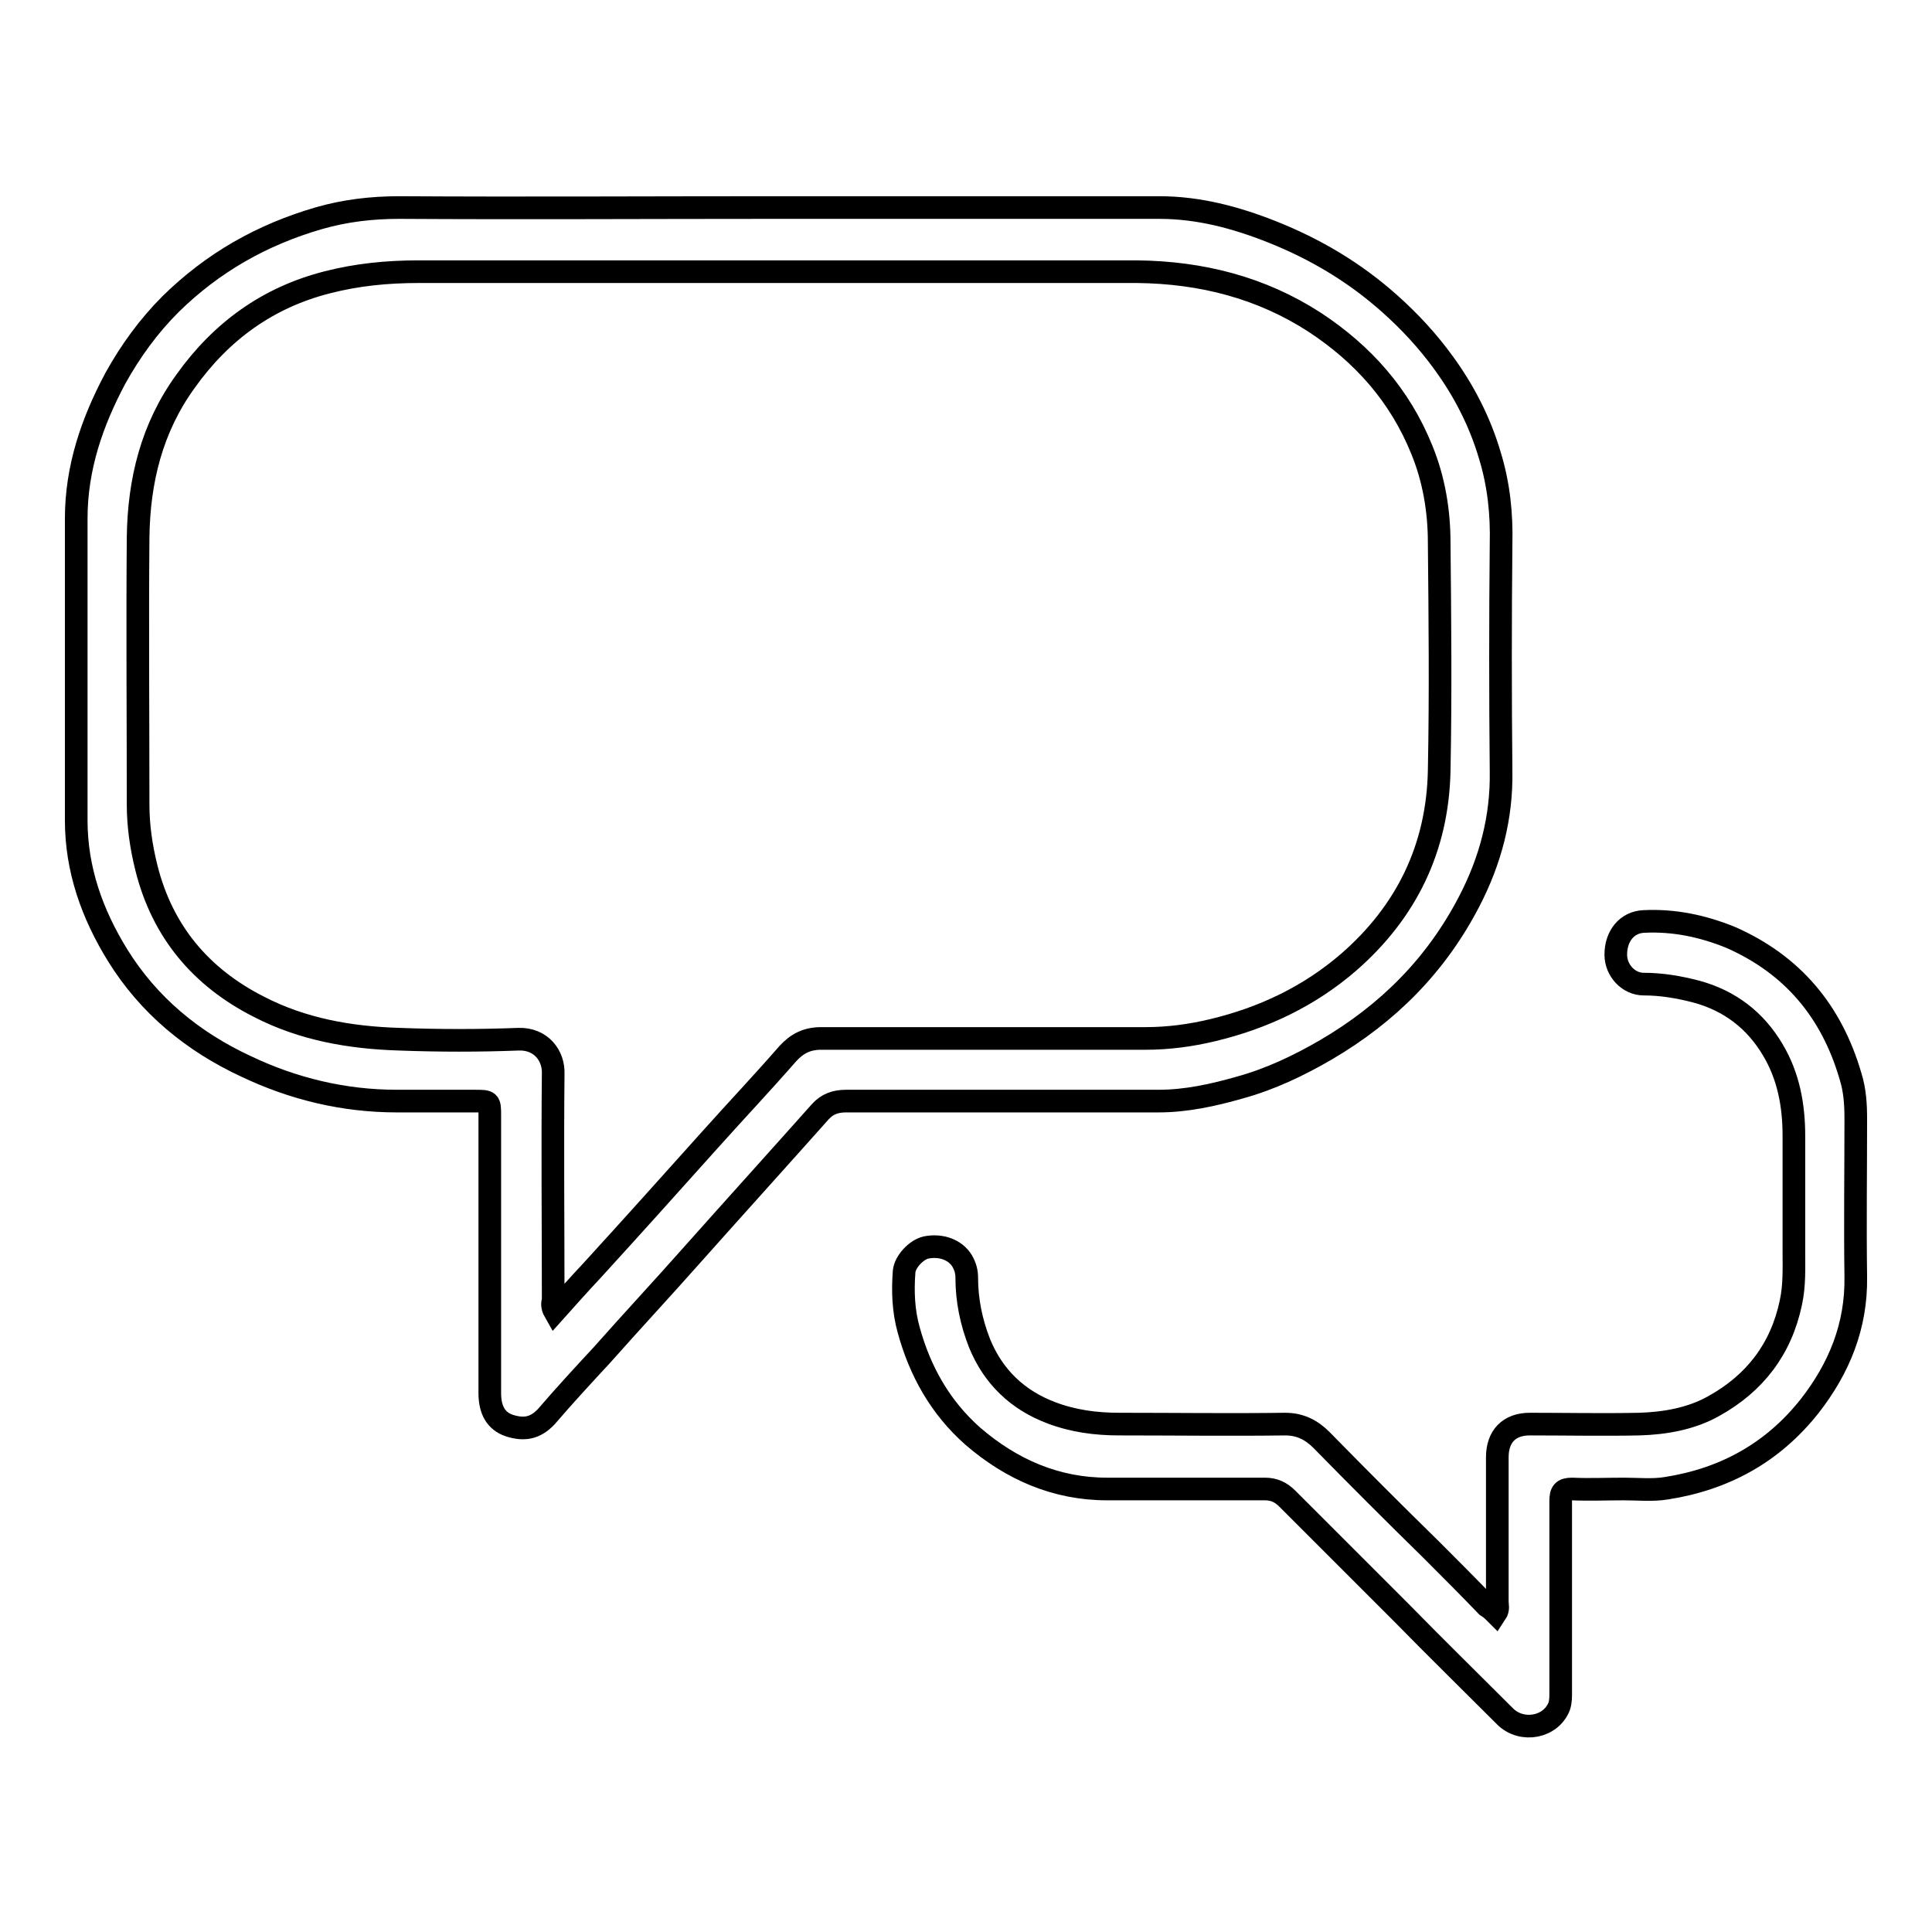
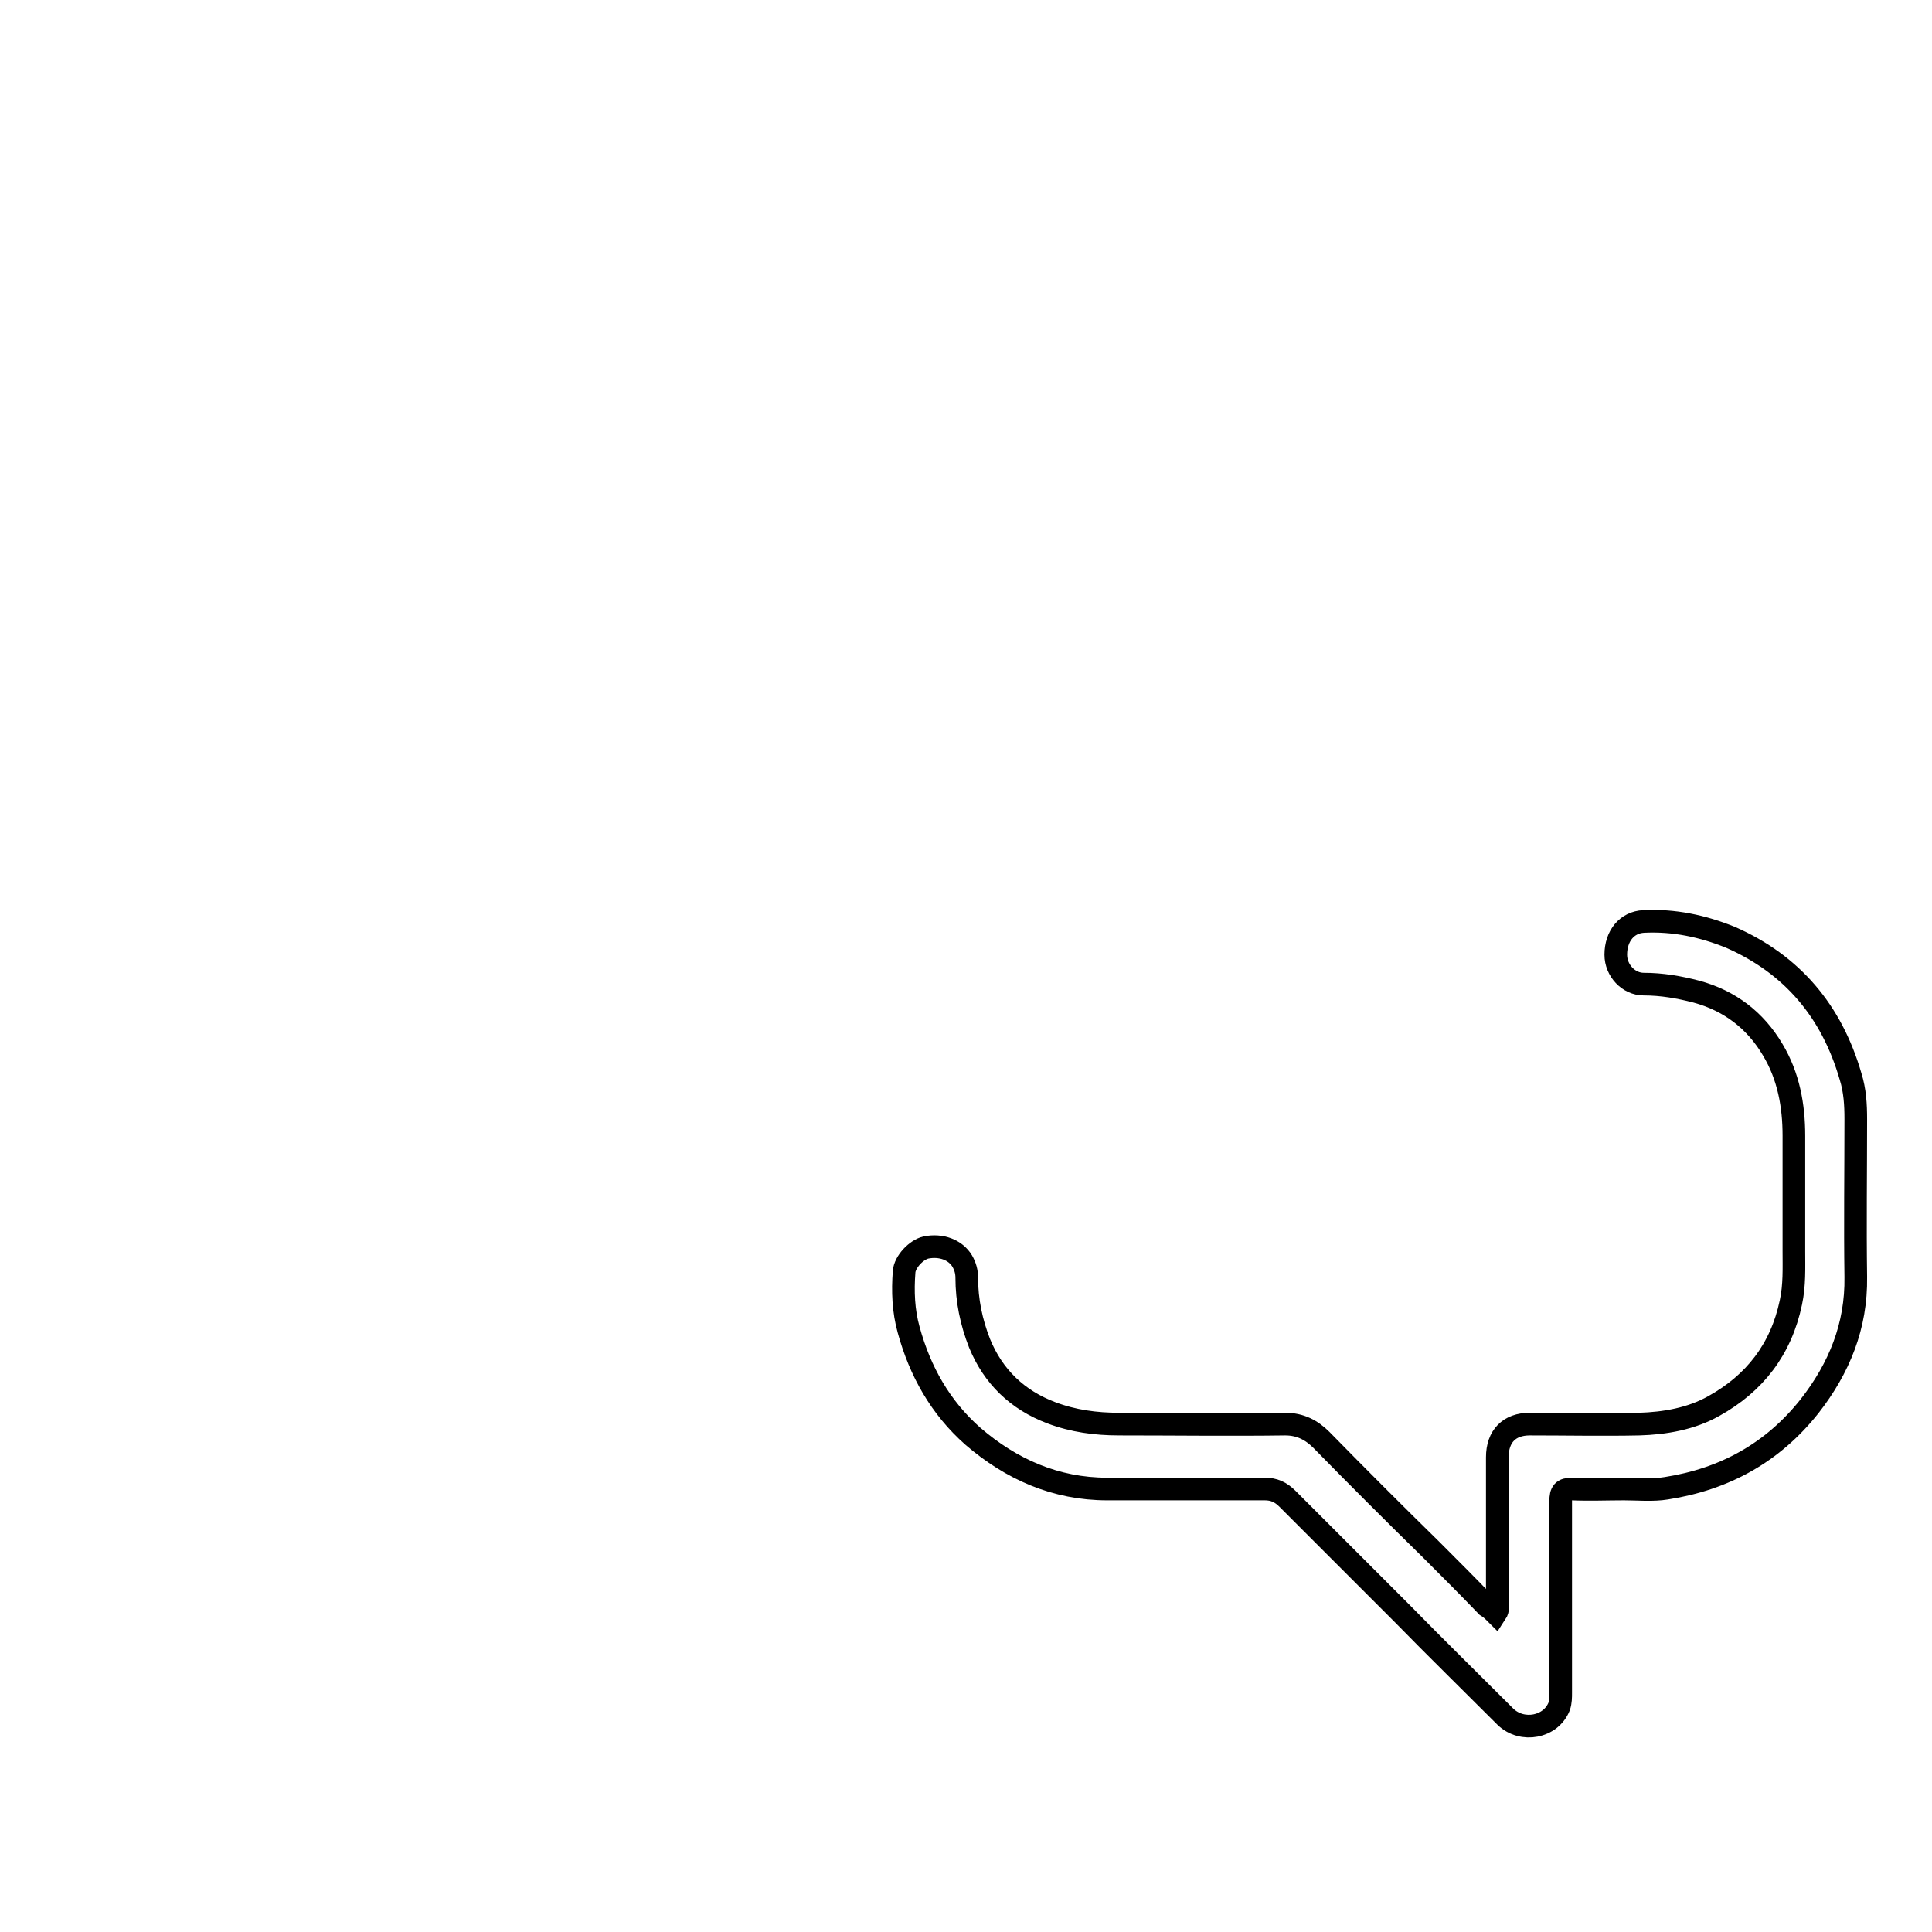
<svg xmlns="http://www.w3.org/2000/svg" version="1.1" x="0px" y="0px" viewBox="0 0 256 256" enable-background="new 0 0 256 256" xml:space="preserve">
  <g>
    <g>
-       <path stroke-width="3" fill-opacity="0" stroke="#000000" d="M102.4,27.5c17.1,0,34.2,0,51.2,0c5.2,0,10.1,1.3,14.9,3.2c5.8,2.3,11,5.4,15.6,9.5c2.7,2.4,5.1,5,7.2,7.9c2.7,3.7,4.8,7.8,6.1,12.2c1.2,3.9,1.6,7.8,1.5,11.8c-0.1,10-0.1,20.1,0,30.1c0.1,6.1-1.4,11.8-4.2,17.2c-4.4,8.5-10.8,14.9-19,19.7c-3.6,2.1-7.4,3.9-11.4,5c-3.5,1-7.1,1.8-10.8,1.8c-13.8,0-27.6,0-41.4,0c-1.4,0-2.5,0.4-3.4,1.4c-5.7,6.4-11.4,12.7-17.1,19.1c-3.9,4.4-7.9,8.7-11.8,13.1c-2.5,2.7-5,5.4-7.4,8.2c-1.5,1.6-3,1.8-4.9,1.2c-1.8-0.6-2.6-2.1-2.6-4.3c0-12.2,0-24.5,0-36.7c0-2,0-2-2-2c-3.4,0-6.9,0-10.3,0c-7,0-13.7-1.6-20-4.6c-7.1-3.3-12.9-8.1-17-14.7c-3.4-5.5-5.5-11.4-5.5-17.9c0-13.3,0-26.7,0-40c0-6.7,2.1-12.8,5.2-18.6c2-3.6,4.4-6.9,7.3-9.8c5.6-5.5,12.1-9.2,19.7-11.4c3.5-1,7-1.4,10.6-1.4C69.3,27.6,85.9,27.5,102.4,27.5L102.4,27.5L102.4,27.5z M73.5,173.8c1.7-1.9,3.3-3.7,4.9-5.4c5.3-5.8,10.5-11.6,15.7-17.4c3.4-3.8,6.9-7.5,10.3-11.4c1.2-1.3,2.5-2,4.4-2c14.3,0,28.7,0,43,0c3,0,6-0.4,8.9-1.1c6.7-1.6,12.8-4.5,18-9c7.7-6.7,11.8-15.2,12-25.4c0.2-10.1,0.1-20.1,0-30.2c0-4.2-0.7-8.4-2.3-12.3c-2.9-7.2-7.8-12.7-14.2-16.9c-7.1-4.6-15-6.6-23.5-6.7c-4.6,0-9.1,0-13.6,0c-27.2,0-54.4,0-81.7,0c-4.1,0-8.1,0.4-12,1.4c-7.9,2-14.1,6.5-18.8,13.1c-4.5,6.2-6.2,13.2-6.3,20.7c-0.1,11.8,0,23.6,0,35.4c0,2.8,0.4,5.6,1.1,8.4c2.1,8.4,7.2,14.5,14.9,18.4c5.8,3,12.1,4.1,18.6,4.3c5.3,0.2,10.6,0.2,15.8,0c3-0.1,4.7,2.2,4.6,4.6c-0.1,10,0,20,0,30C73.2,172.6,73.1,173.1,73.5,173.8z" />
      <path stroke-width="3" fill-opacity="0" stroke="#000000" d="M198.2,213.8c0.4-0.6,0.2-1.1,0.2-1.6c0-6.4,0-12.8,0-19.1c0-2.8,1.6-4.4,4.3-4.4c4.8,0,9.7,0.1,14.5,0c3.4-0.1,6.9-0.7,9.9-2.4c5.4-3,8.9-7.5,10.2-13.7c0.5-2.3,0.4-4.6,0.4-6.8c0-5.1,0-10.2,0-15.3c0-4-0.7-7.9-2.8-11.4c-2.3-3.9-5.7-6.5-10.1-7.7c-2.3-0.6-4.6-1-7-1c-2,0-3.7-1.8-3.7-3.9c0-2.5,1.5-4.3,3.7-4.4c4-0.2,7.8,0.6,11.5,2.1c8.2,3.6,13.4,9.8,15.9,18.4c0.6,1.9,0.7,3.8,0.7,5.7c0,7-0.1,13.9,0,20.9c0.1,6.5-2.2,12.1-6.1,17.1c-4.9,6.2-11.3,9.7-19,10.9c-1.8,0.3-3.8,0.1-5.6,0.1c-2.3,0-4.6,0.1-6.9,0c-1.2,0-1.5,0.4-1.5,1.6c0,8.5,0,17,0,25.4c0,0.6,0,1.2-0.2,1.8c-1.1,2.8-4.9,3.5-7.1,1.4c-4.6-4.6-9.2-9.1-13.7-13.7c-5.1-5.1-10.1-10.1-15.2-15.2c-0.9-0.9-1.8-1.3-3-1.3c-7,0-13.9,0-20.9,0c-6.8,0-12.7-2.6-17.8-7c-4.3-3.8-7-8.6-8.5-14.1c-0.7-2.5-0.8-5.1-0.6-7.7c0.1-1.3,1.6-2.9,2.9-3.2c2-0.4,3.9,0.3,4.8,1.8c0.4,0.7,0.6,1.4,0.6,2.2c0,3,0.6,5.9,1.7,8.7c1.8,4.4,5,7.5,9.5,9.2c2.9,1.1,5.9,1.5,9,1.5c7.3,0,14.7,0.1,22,0c2,0,3.5,0.8,4.8,2.1c4.8,4.9,9.6,9.7,14.5,14.5c2.5,2.5,5,5,7.4,7.5C197.5,213.1,197.8,213.4,198.2,213.8z" />
    </g>
  </g>
</svg>